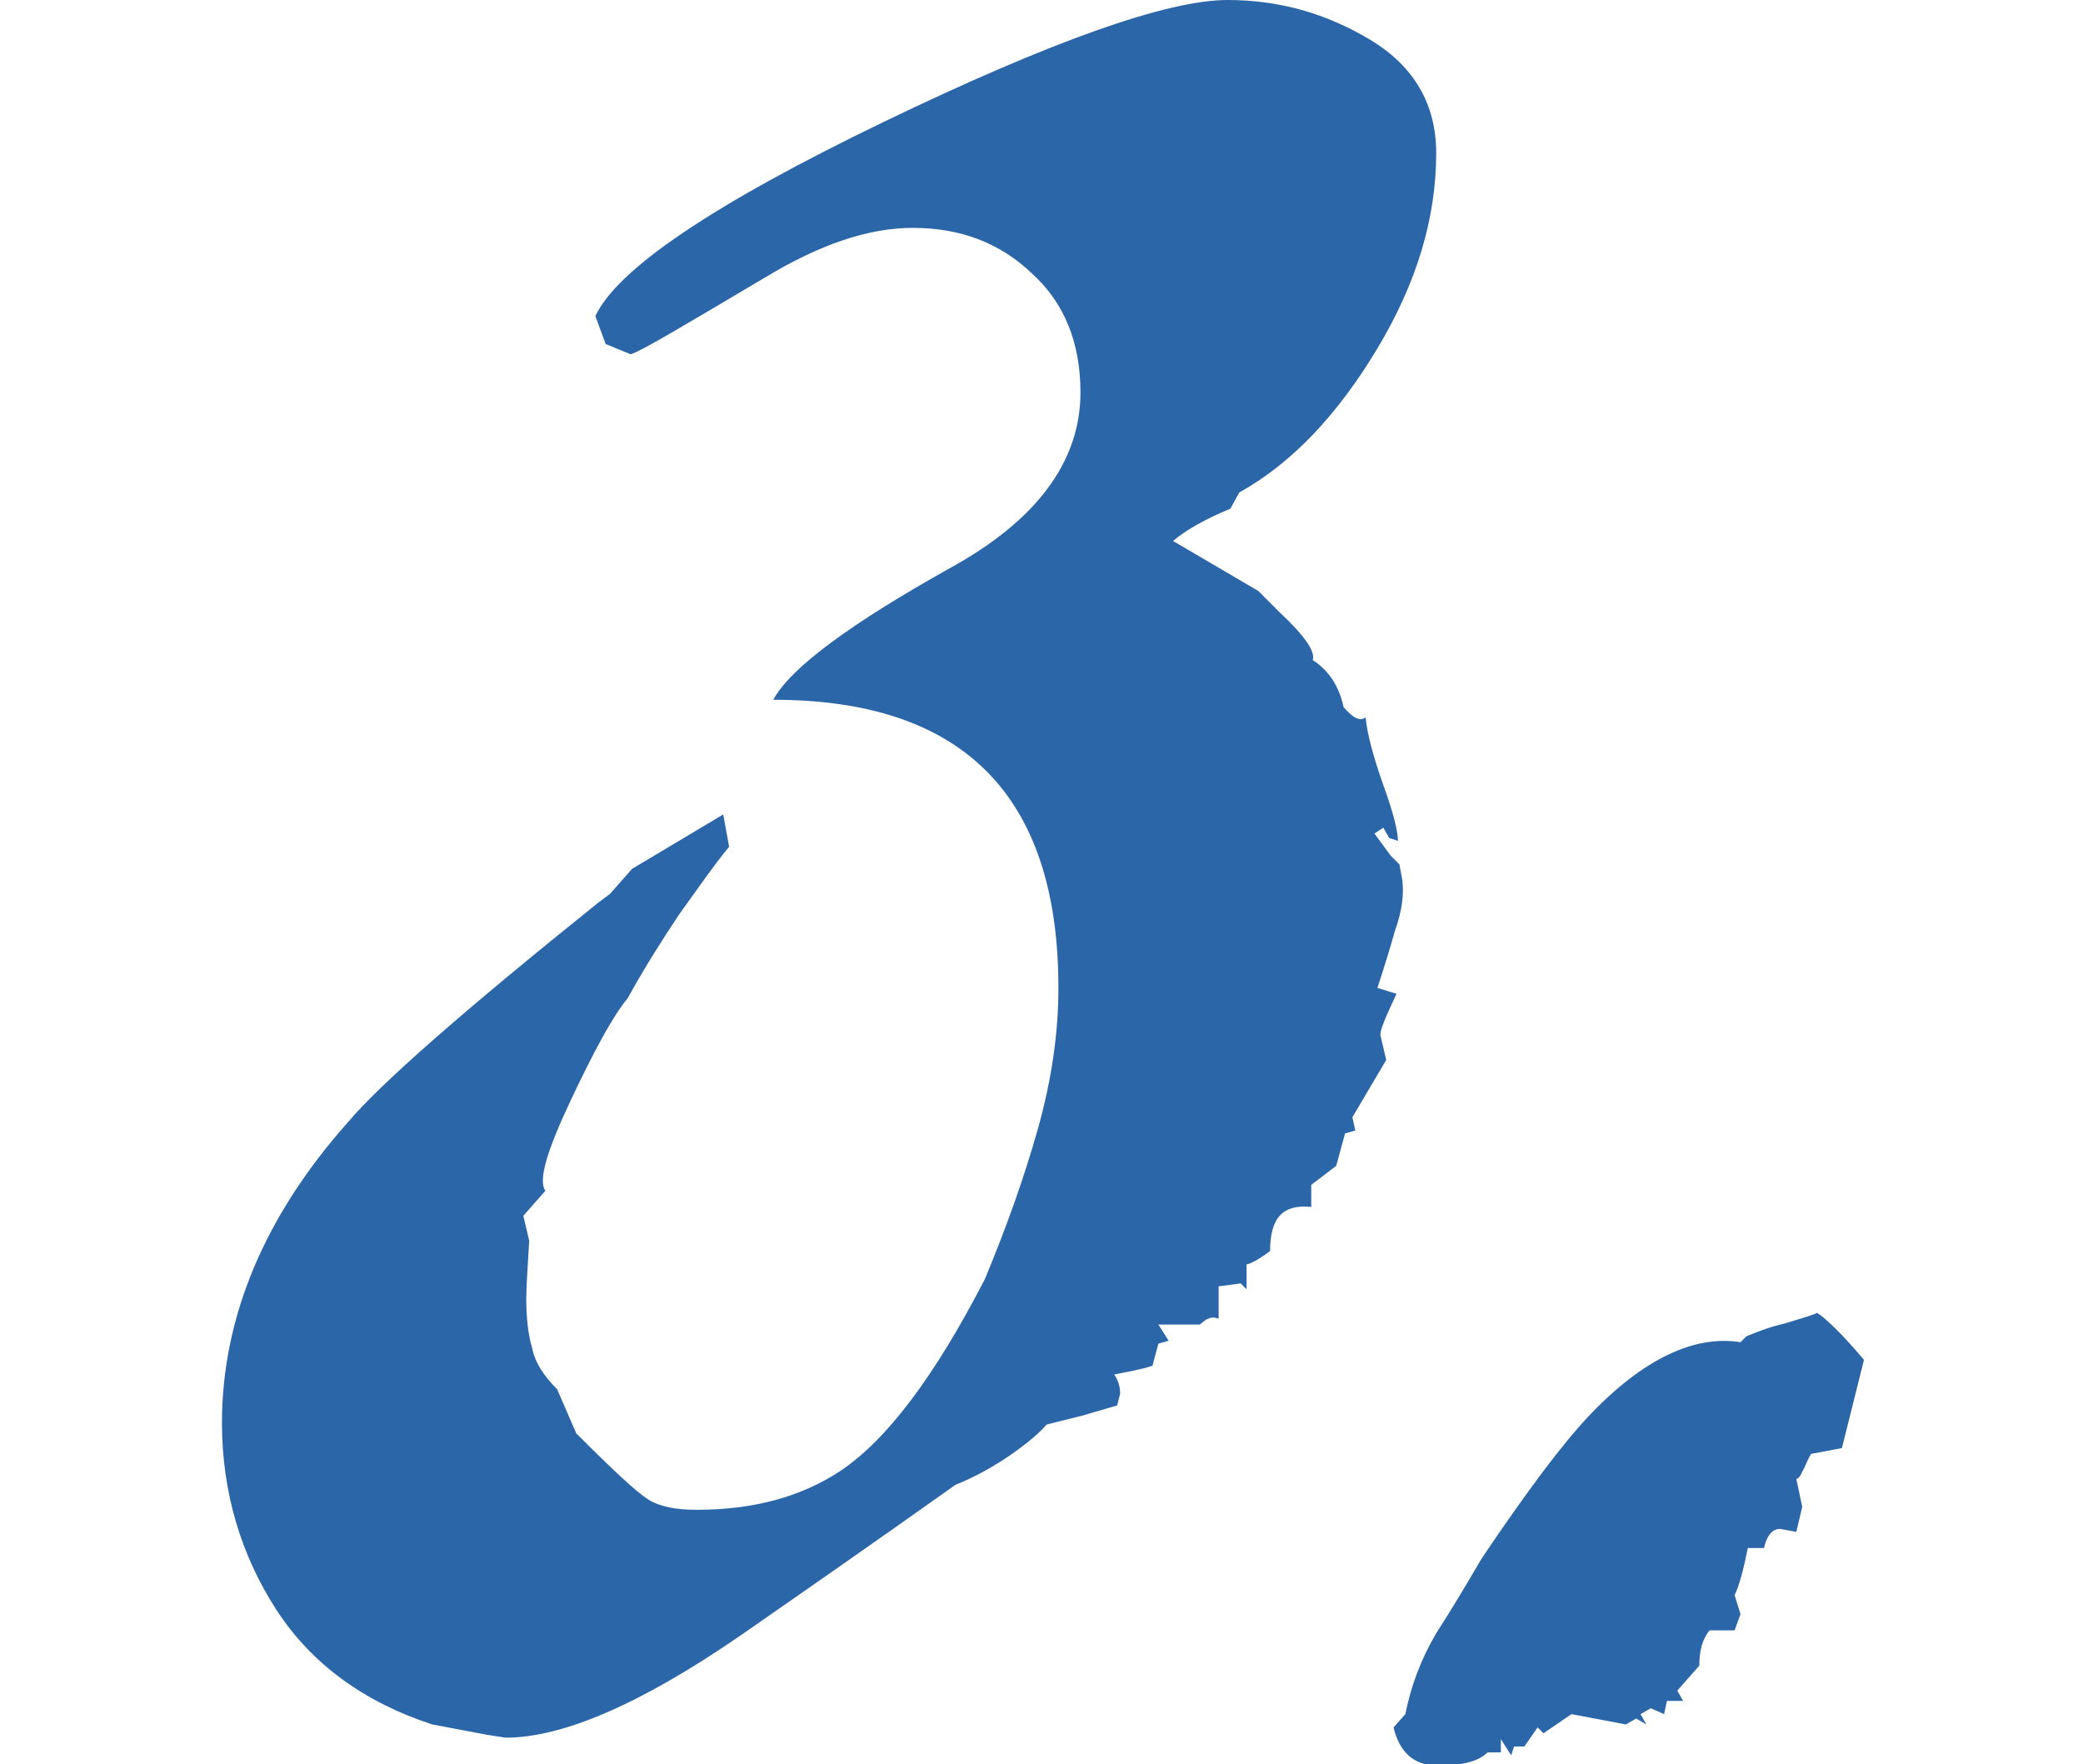
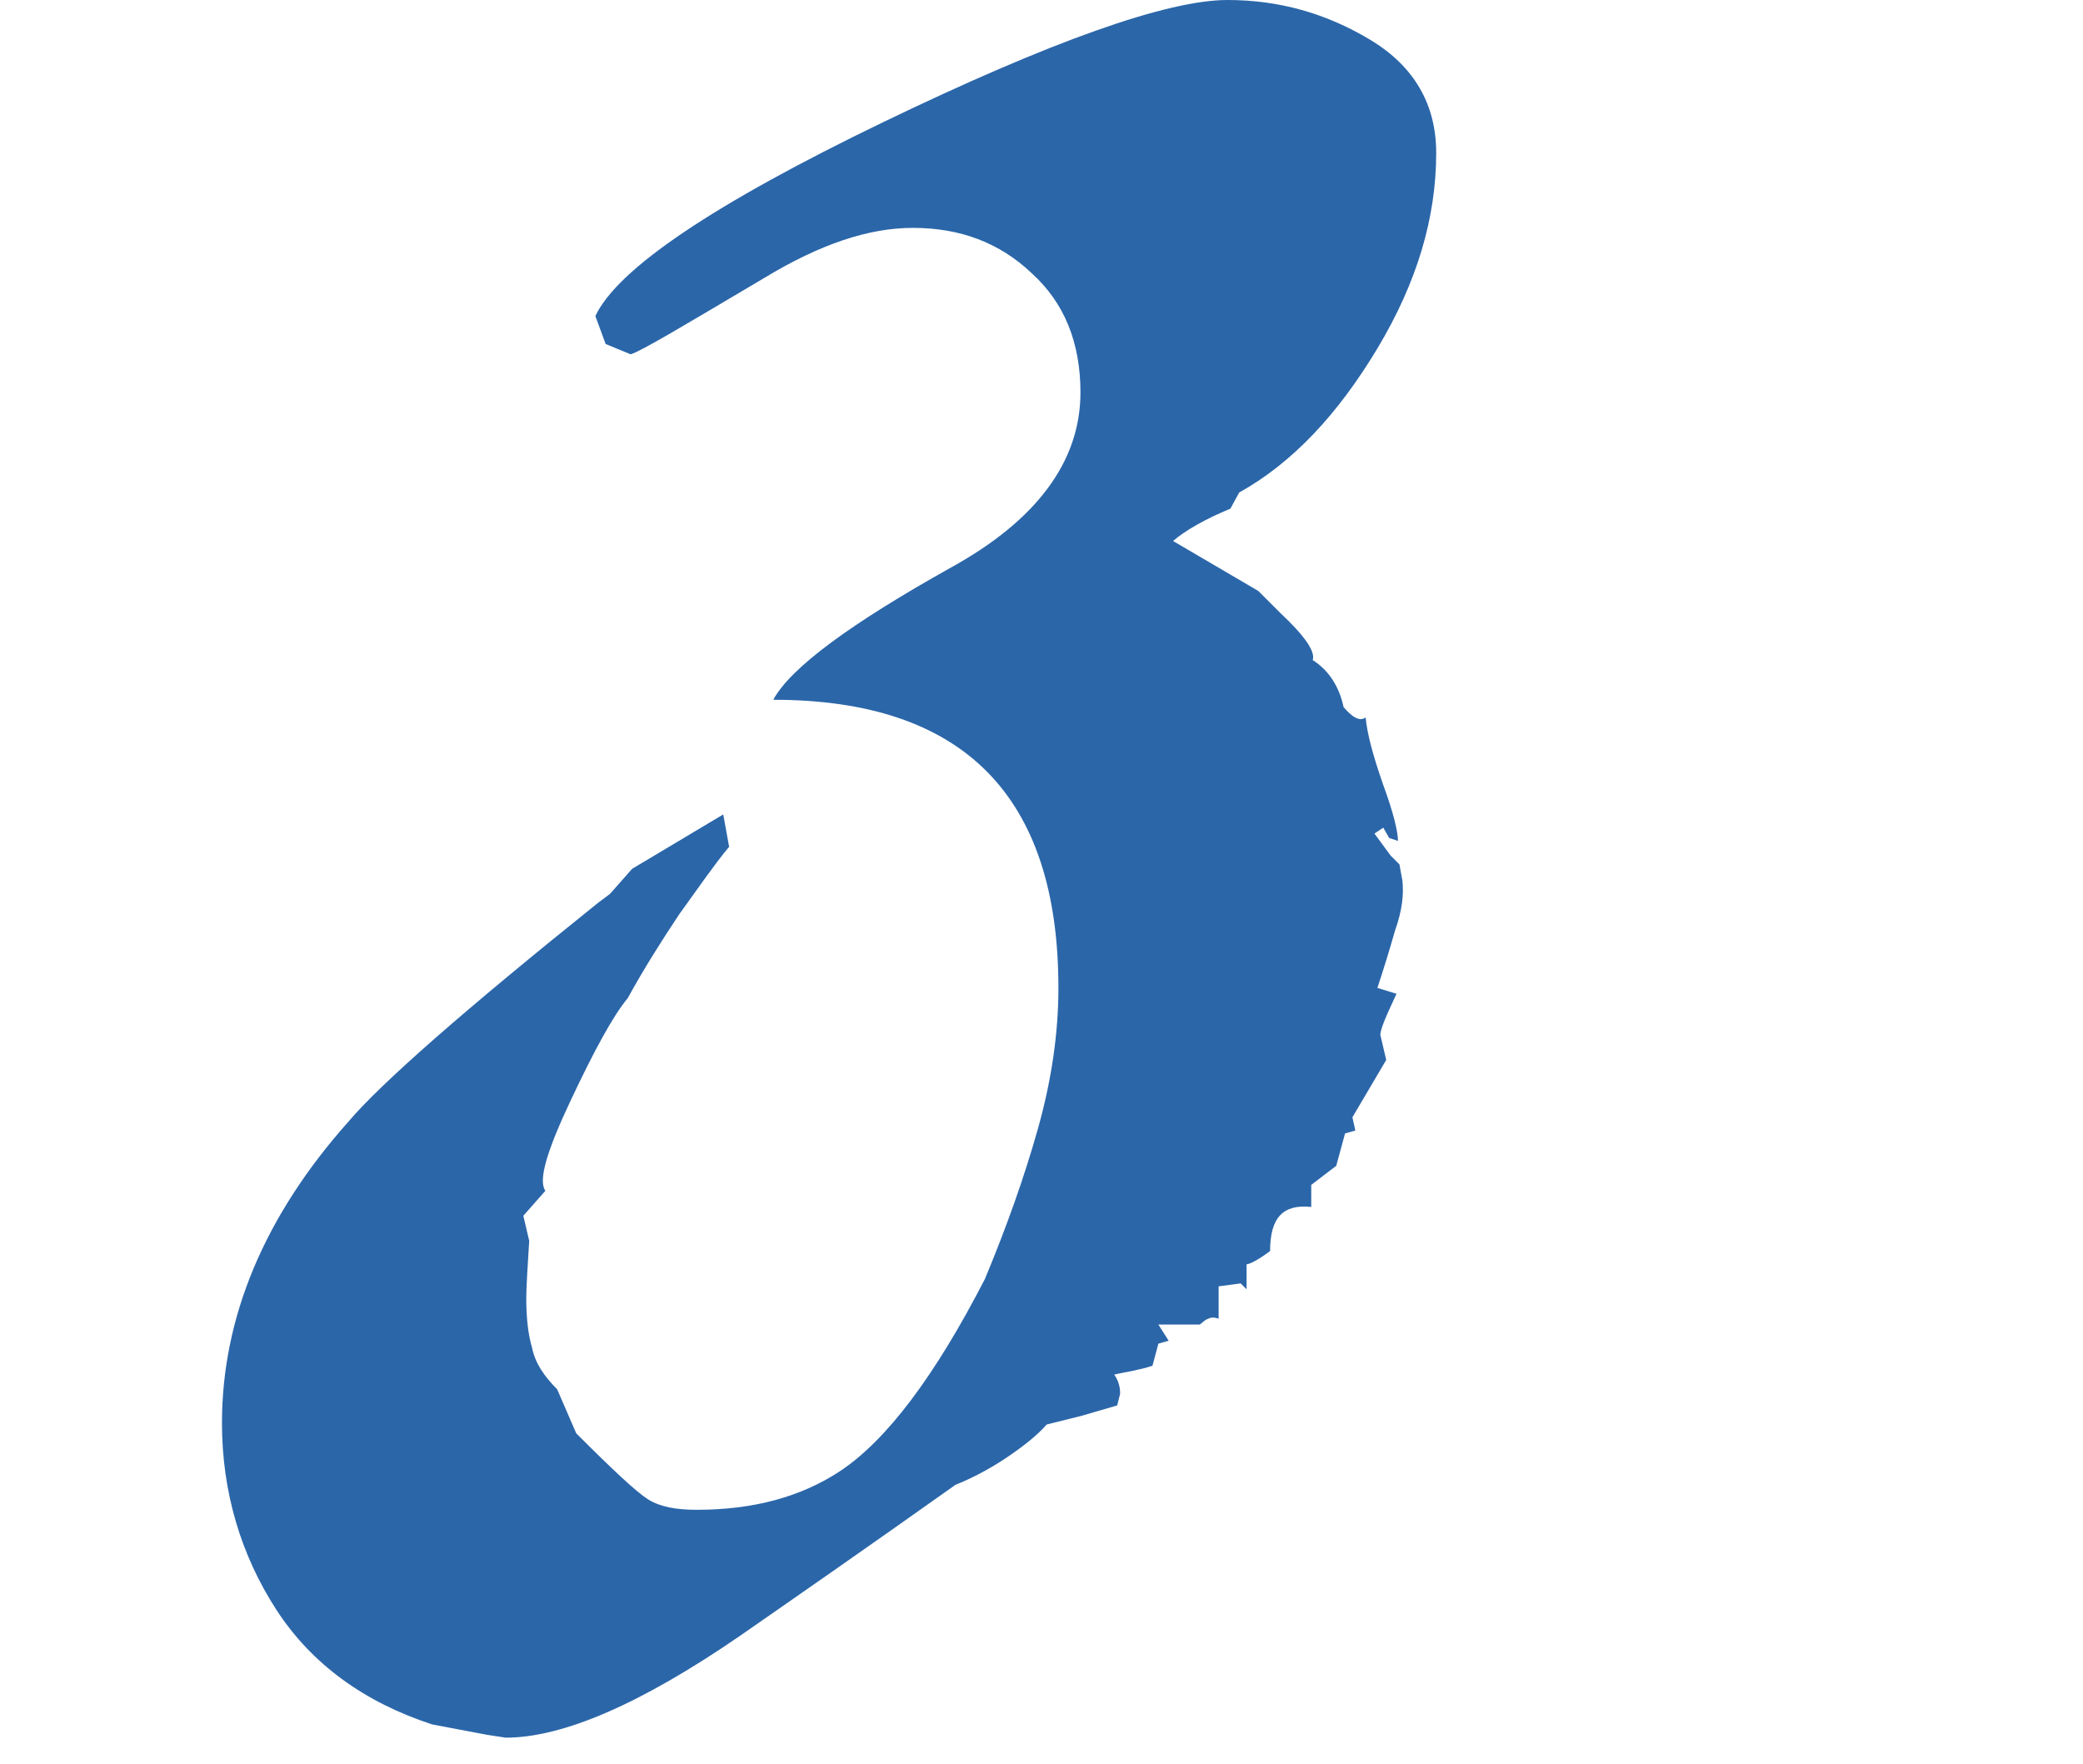
<svg xmlns="http://www.w3.org/2000/svg" version="1.1" id="レイヤー_1" x="0px" y="0px" viewBox="0 0 141.7 120" style="enable-background:new 0 0 141.7 120;" xml:space="preserve">
  <style type="text/css">
	.st0{enable-background:new    ;}
	.st1{fill:#2B66A9;}
</style>
  <g class="st0">
    <path class="st1" d="M41.5,60.8l1.5-1.7l6.2-3.7l0.4,2.2c-1,1.2-2.1,2.8-3.4,4.6c-1.2,1.8-2.4,3.7-3.5,5.7c-1,1.2-2.3,3.6-3.9,7   c-1.6,3.4-2.2,5.4-1.7,6.1l-1.5,1.7l0.4,1.7c-0.1,1.7-0.2,3.1-0.2,3.9c0,1.2,0.1,2.4,0.4,3.4c0.2,1,0.8,1.9,1.7,2.8l1.3,3   c2.5,2.5,4.1,4,4.9,4.5c0.8,0.5,1.9,0.7,3.3,0.7c3.9,0,7.1-0.9,9.7-2.6c3.2-2.1,6.5-6.5,9.9-13.1c1.5-3.6,2.7-7,3.6-10.2   c0.9-3.2,1.4-6.4,1.4-9.6c0-13.1-6.5-19.6-19.4-19.6c1.2-2.2,5.3-5.2,12.1-9c5.8-3.2,8.8-7.2,8.8-11.9c0-3.4-1.1-6.1-3.3-8.1   c-2.2-2.1-4.9-3.1-8.1-3.1c-3,0-6.3,1.1-10.1,3.4c-5.4,3.2-8.4,5-9.1,5.2l-1.7-0.7l-0.7-1.9c1.5-3.2,8-7.6,19.6-13.2   C71.5,2.8,79.4,0,83.5,0c3.5,0,6.7,0.9,9.7,2.7c3,1.8,4.5,4.4,4.5,7.7c0,4.4-1.3,8.8-4,13.3c-2.7,4.5-5.8,7.8-9.4,9.8l-0.6,1.1   c-1.7,0.7-3.1,1.5-3.9,2.2l5.8,3.4c0.5,0.5,1,1,1.5,1.5c1.6,1.5,2.4,2.6,2.2,3.2c1.1,0.7,1.8,1.8,2.1,3.2c0.6,0.7,1.1,1,1.5,0.7   c0.1,1.1,0.5,2.6,1.2,4.6c0.7,1.9,1,3.2,1,3.8l-0.6-0.2l-0.4-0.7l-0.6,0.4l1.1,1.5l0.6,0.6l0.2,1.1c0.1,0.9,0,2-0.5,3.4   c-0.4,1.4-0.8,2.7-1.2,3.9l1.3,0.4c-0.7,1.5-1.1,2.4-1.1,2.8l0.4,1.7L92,76l0.2,0.9l-0.7,0.2l-0.6,2.2l-1.7,1.3v1.5   c-1.9-0.2-2.8,0.7-2.8,3C85.6,85.7,85,86,84.8,86v1.7l-0.4-0.4l-1.5,0.2v2.2c-0.3-0.1-0.5-0.1-0.7,0c-0.3,0.1-0.4,0.3-0.6,0.4h-2.8   l0.7,1.1l-0.7,0.2l-0.4,1.5c-0.9,0.3-1.7,0.4-2.6,0.6c0.2,0.3,0.4,0.7,0.4,1.3L76,95.6l-2.4,0.7l-2.4,0.6c-0.6,0.7-1.6,1.5-2.8,2.3   c-1.2,0.8-2.4,1.4-3.4,1.8c-6.2,4.4-11.1,7.8-14.7,10.3c-6.7,4.6-12,6.9-15.9,6.9l-1.3-0.2l-3.7-0.7c-4.6-1.5-8.2-4.1-10.6-7.8   s-3.7-8-3.7-12.7c0-7.2,2.9-14.1,8.6-20.5c2.2-2.6,7.9-7.6,17-14.9L41.5,60.8z" />
-     <path class="st1" d="M95.6,116.6c0.4-2,1.1-3.8,2.1-5.5c1.1-1.7,2.1-3.4,3.1-5.1c3.1-4.6,5.5-7.8,7.3-9.7c3.7-3.9,7.2-5.5,10.3-5   l0.4-0.4c0.5-0.2,1.4-0.6,2.7-0.9c1.3-0.4,2-0.6,2.1-0.7c0.5,0.3,1.6,1.3,3.2,3.2c-0.5,2-1,4-1.5,6l-2.1,0.4   c-0.3,0.5-0.4,0.9-0.6,1.2c-0.1,0.3-0.3,0.5-0.4,0.5l0.4,1.9l-0.4,1.7l-1.1-0.2c-0.5,0-0.9,0.4-1.1,1.3h-1.1   c-0.3,1.5-0.6,2.6-0.9,3.2l0.4,1.3l-0.4,1.1h-1.7c-0.5,0.6-0.7,1.4-0.7,2.4l-1.5,1.7l0.4,0.7h-1.1l-0.2,0.9l-0.9-0.4l-0.7,0.4   l0.4,0.7l-0.7-0.4l-0.7,0.4l-3.7-0.7l-1.9,1.3l-0.4-0.4l-0.9,1.3h-0.7l-0.2,0.6l-0.7-1.1v0.9h-0.9c-0.6,0.6-1.7,0.9-3.4,0.9   c-1.6,0-2.6-0.9-3-2.6L95.6,116.6z" />
  </g>
</svg>